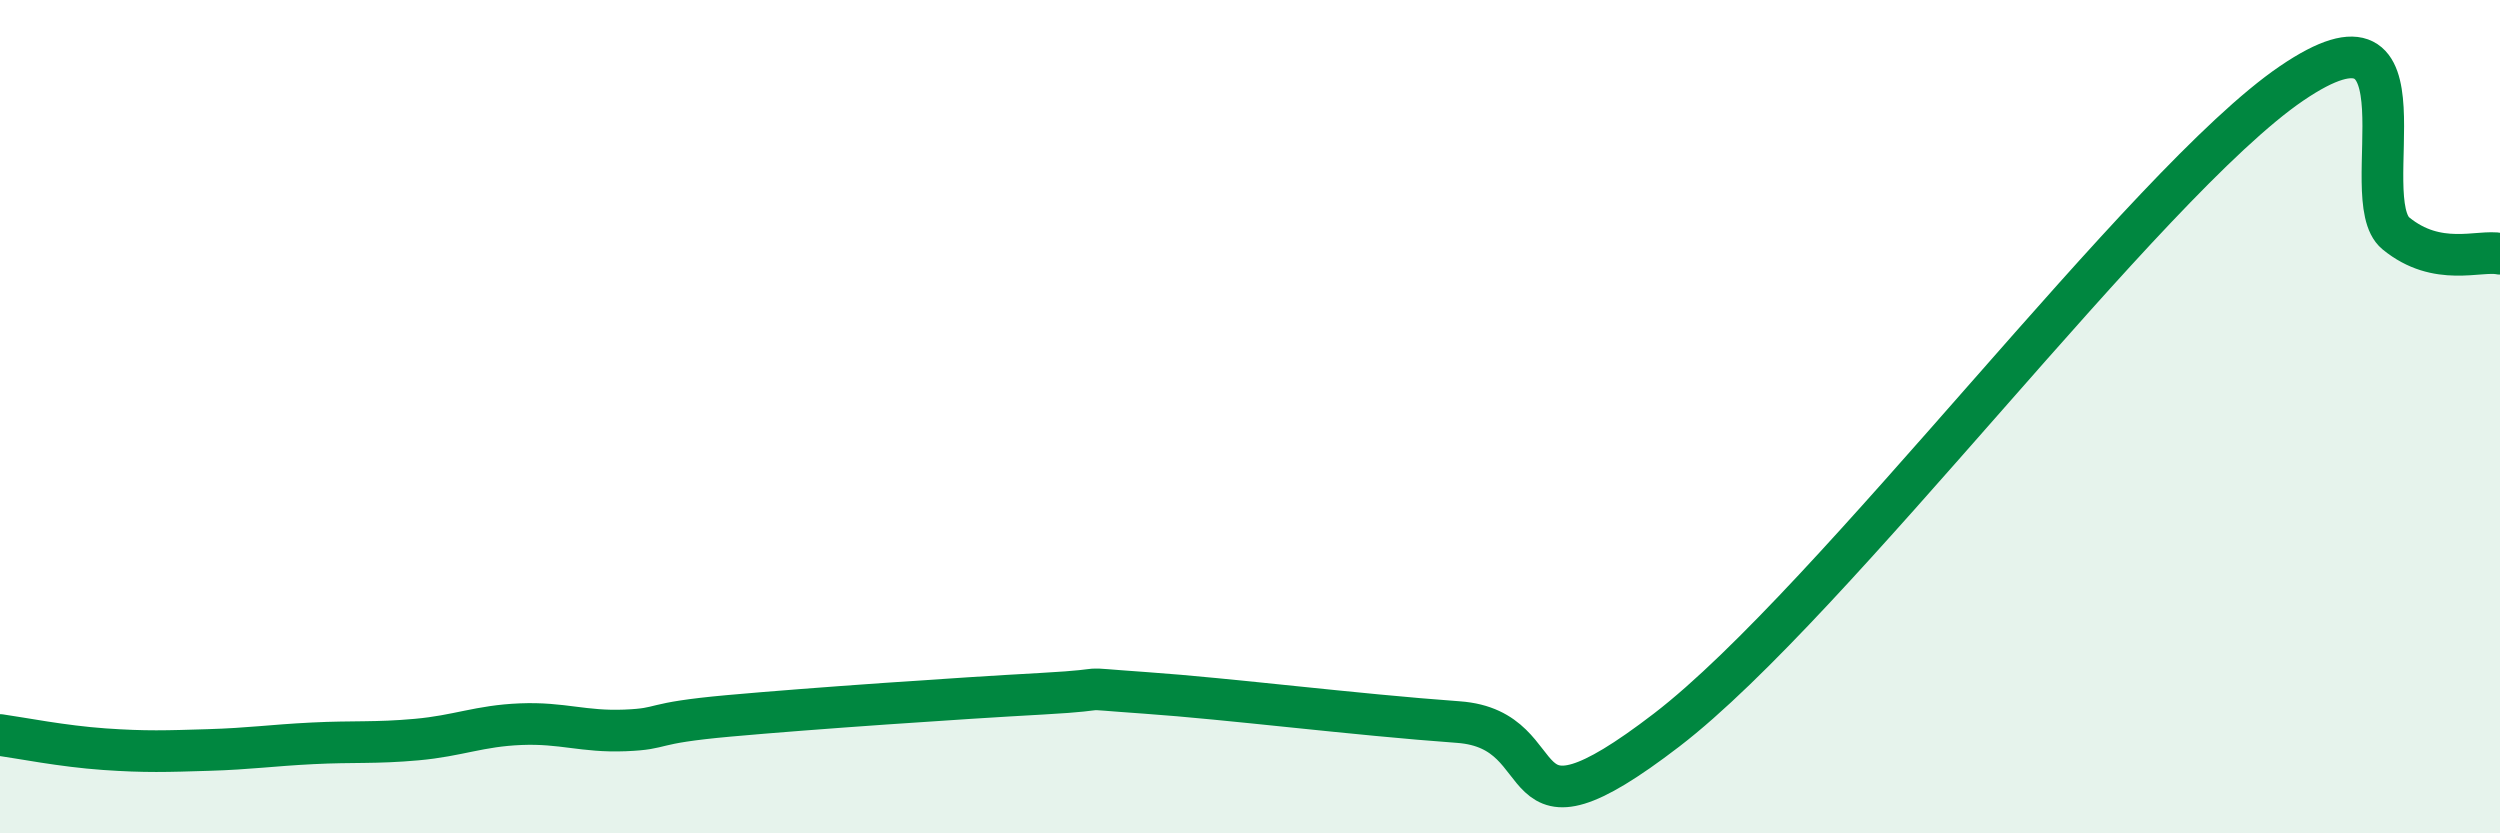
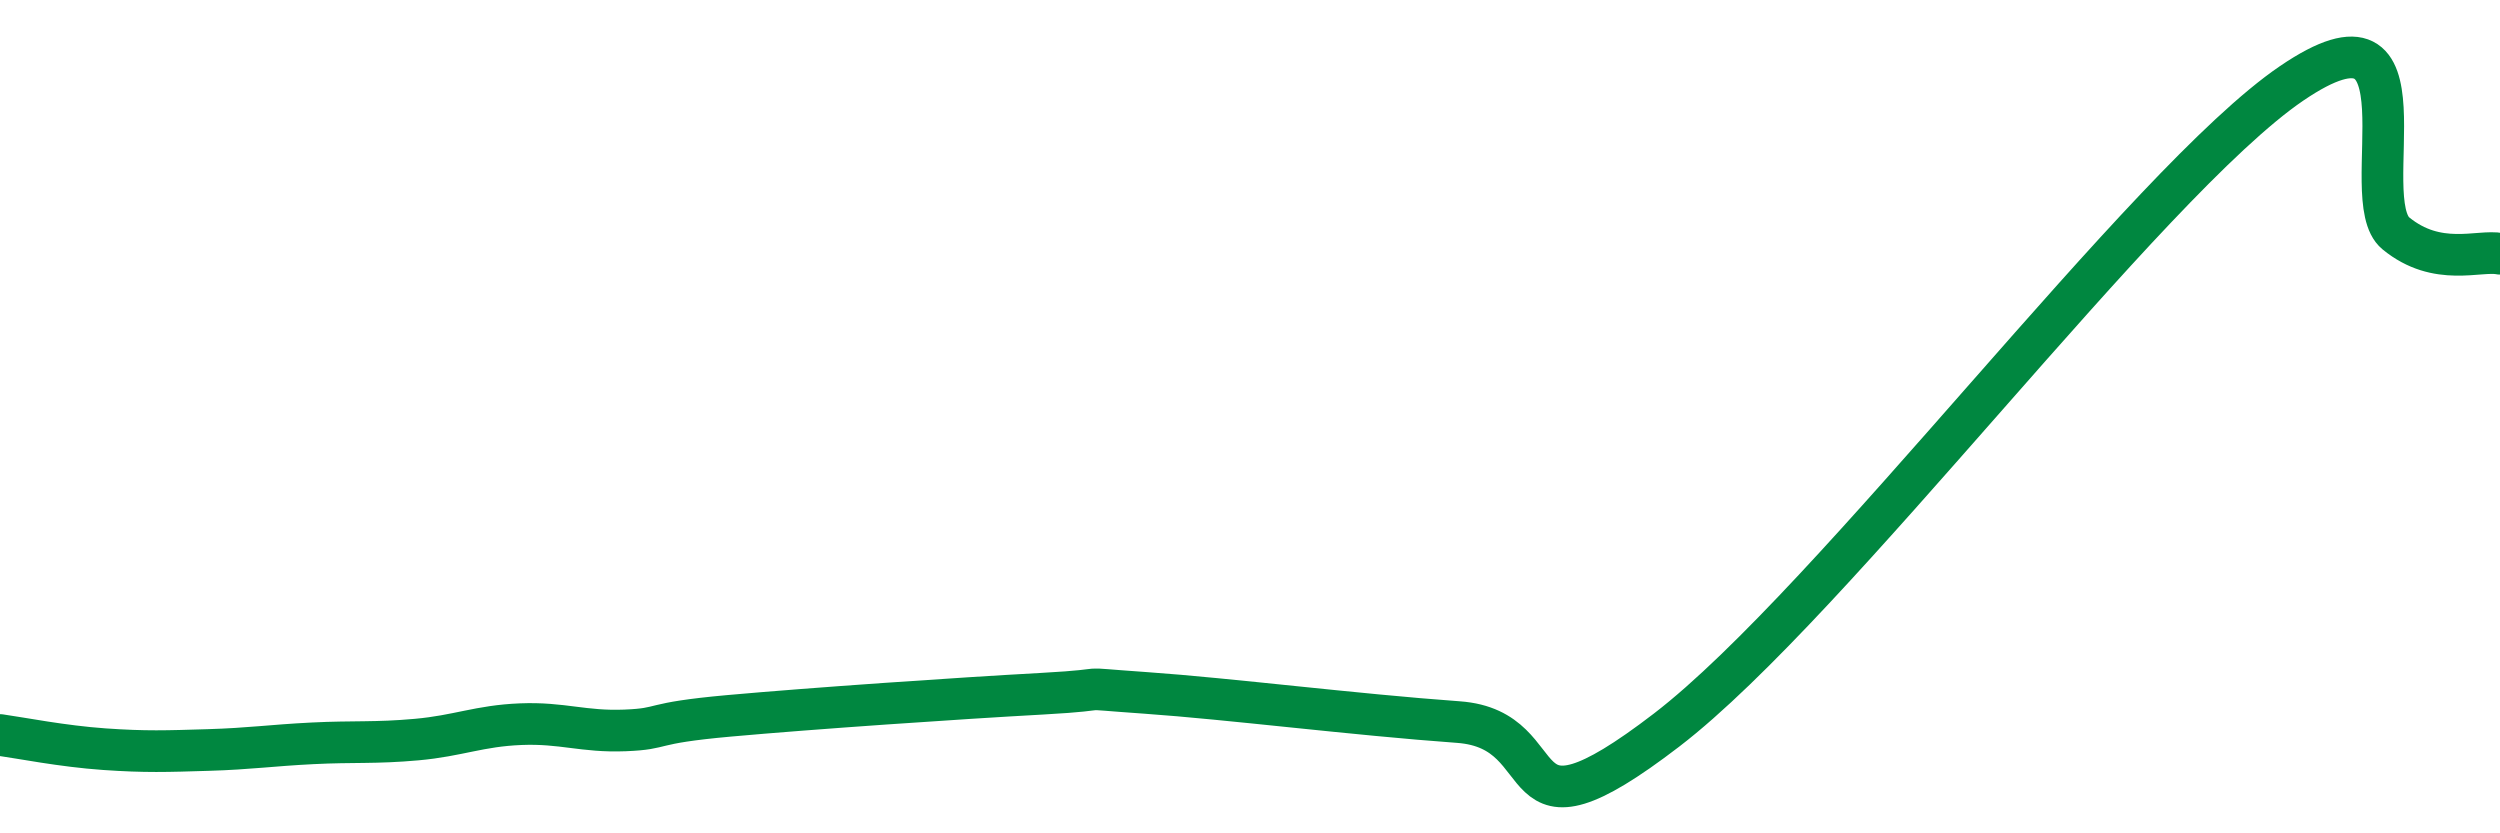
<svg xmlns="http://www.w3.org/2000/svg" width="60" height="20" viewBox="0 0 60 20">
-   <path d="M 0,17.64 C 0.5,17.71 1.5,17.91 2.5,17.98 C 3.5,18.05 4,18.03 5,18 C 6,17.97 6.5,17.89 7.5,17.84 C 8.5,17.79 9,17.84 10,17.75 C 11,17.66 11.5,17.42 12.5,17.38 C 13.5,17.34 14,17.57 15,17.53 C 16,17.49 15.5,17.36 17.5,17.18 C 19.5,17 23,16.76 25,16.65 C 27,16.54 25.5,16.49 27.5,16.63 C 29.5,16.77 32.5,17.15 35,17.33 C 37.5,17.51 36,20.59 40,17.52 C 44,14.45 51.5,4.38 55,2 C 58.5,-0.38 56.5,4.78 57.5,5.6 C 58.5,6.42 59.5,5.99 60,6.09L60 20L0 20Z" fill="#008740" opacity="0.1" stroke-linecap="round" stroke-linejoin="round" />
  <path d="M 0,17.64 C 0.5,17.71 1.5,17.91 2.5,17.98 C 3.5,18.05 4,18.03 5,18 C 6,17.97 6.5,17.89 7.5,17.84 C 8.5,17.79 9,17.84 10,17.75 C 11,17.66 11.5,17.42 12.5,17.38 C 13.5,17.34 14,17.57 15,17.53 C 16,17.49 15.5,17.36 17.5,17.18 C 19.5,17 23,16.76 25,16.65 C 27,16.54 25.5,16.49 27.5,16.63 C 29.5,16.77 32.5,17.15 35,17.33 C 37.5,17.51 36,20.59 40,17.52 C 44,14.45 51.5,4.38 55,2 C 58.5,-0.38 56.5,4.78 57.5,5.6 C 58.5,6.42 59.5,5.99 60,6.09" stroke="#008740" stroke-width="1" fill="none" stroke-linecap="round" stroke-linejoin="round" />
</svg>